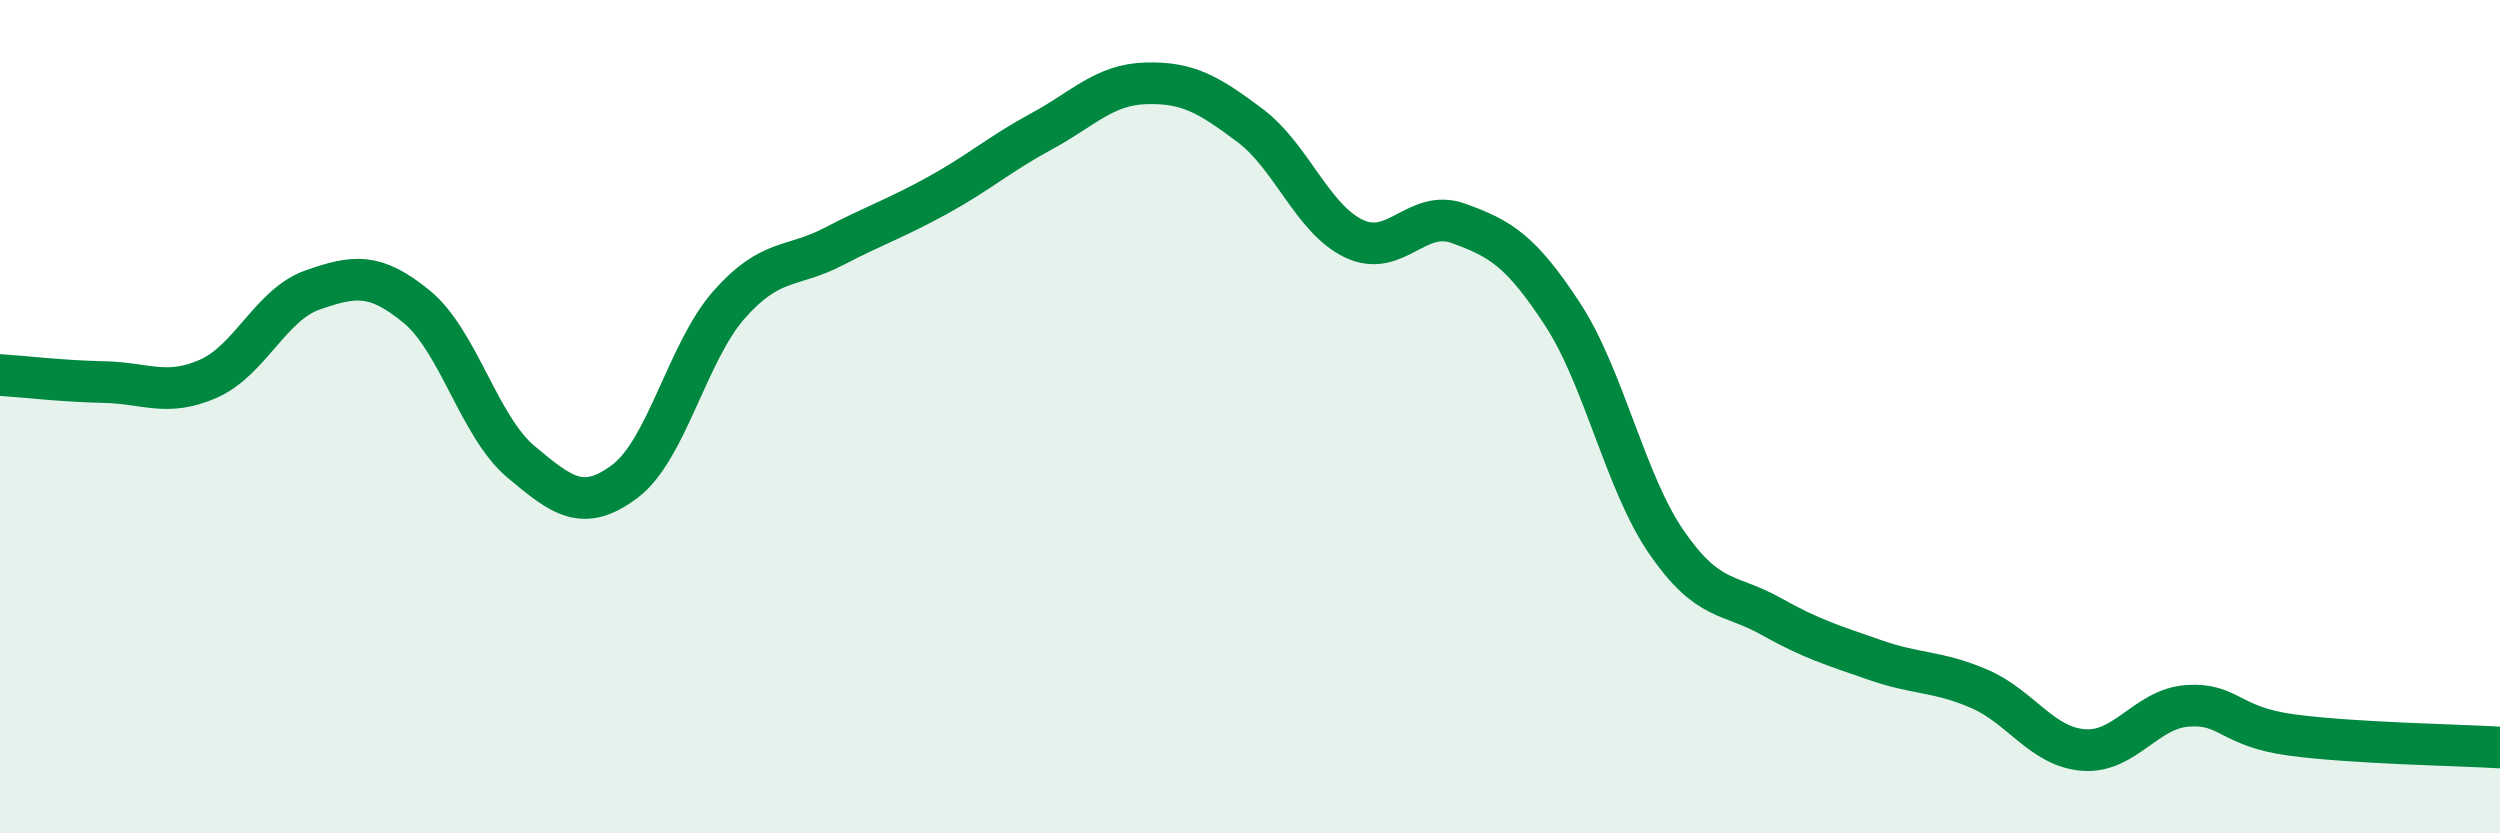
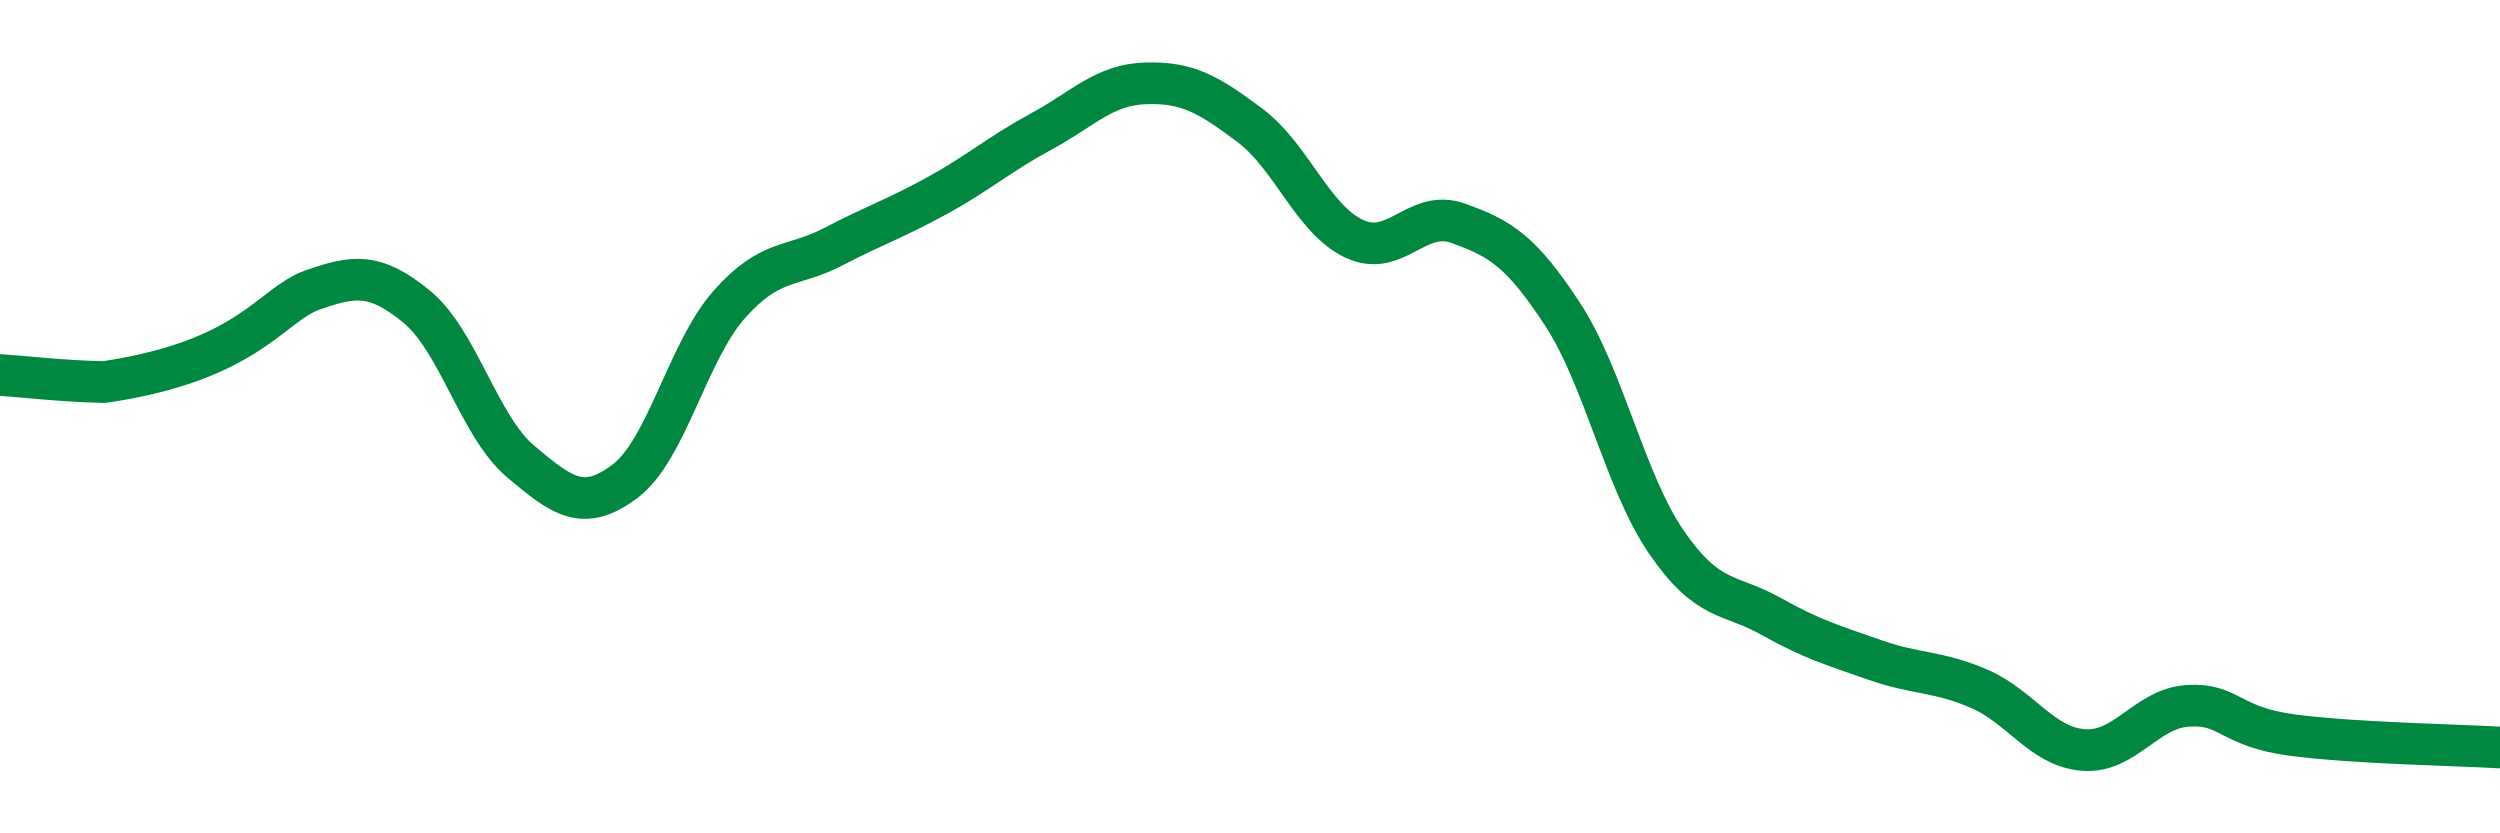
<svg xmlns="http://www.w3.org/2000/svg" width="60" height="20" viewBox="0 0 60 20">
-   <path d="M 0,9 C 0.5,9.03 1.5,9.15 2.5,9.17 C 3.5,9.19 4,9.53 5,9.09 C 6,8.65 6.5,7.31 7.5,6.96 C 8.5,6.61 9,6.54 10,7.36 C 11,8.18 11.5,10.24 12.5,11.08 C 13.5,11.92 14,12.3 15,11.55 C 16,10.8 16.5,8.44 17.5,7.31 C 18.5,6.18 19,6.44 20,5.92 C 21,5.4 21.5,5.24 22.5,4.69 C 23.5,4.14 24,3.69 25,3.15 C 26,2.61 26.5,2.03 27.5,2 C 28.5,1.97 29,2.26 30,3.01 C 31,3.76 31.5,5.26 32.5,5.73 C 33.5,6.2 34,5 35,5.36 C 36,5.72 36.5,6.01 37.5,7.54 C 38.5,9.07 39,11.57 40,13.02 C 41,14.47 41.5,14.23 42.5,14.79 C 43.5,15.35 44,15.49 45,15.84 C 46,16.19 46.5,16.1 47.5,16.53 C 48.5,16.96 49,17.92 50,18 C 51,18.08 51.5,17.01 52.5,16.94 C 53.5,16.87 53.5,17.44 55,17.64 C 56.5,17.84 59,17.88 60,17.94L60 20L0 20Z" fill="#008740" opacity="0.1" stroke-linecap="round" stroke-linejoin="round" />
-   <path d="M 0,9 C 0.5,9.03 1.5,9.15 2.5,9.17 C 3.5,9.19 4,9.53 5,9.09 C 6,8.65 6.5,7.31 7.5,6.96 C 8.5,6.61 9,6.54 10,7.36 C 11,8.18 11.5,10.24 12.5,11.08 C 13.5,11.92 14,12.3 15,11.55 C 16,10.8 16.5,8.44 17.5,7.31 C 18.5,6.18 19,6.44 20,5.92 C 21,5.4 21.5,5.24 22.5,4.69 C 23.5,4.14 24,3.69 25,3.15 C 26,2.61 26.5,2.03 27.5,2 C 28.5,1.97 29,2.26 30,3.01 C 31,3.76 31.5,5.26 32.5,5.73 C 33.5,6.2 34,5 35,5.36 C 36,5.72 36.5,6.01 37.5,7.54 C 38.5,9.07 39,11.57 40,13.02 C 41,14.47 41.5,14.23 42.5,14.79 C 43.5,15.35 44,15.49 45,15.84 C 46,16.19 46.5,16.1 47.5,16.53 C 48.5,16.96 49,17.92 50,18 C 51,18.08 51.5,17.01 52.5,16.94 C 53.5,16.87 53.5,17.44 55,17.64 C 56.5,17.84 59,17.88 60,17.94" stroke="#008740" stroke-width="1" fill="none" stroke-linecap="round" stroke-linejoin="round" />
+   <path d="M 0,9 C 0.5,9.03 1.5,9.15 2.5,9.17 C 6,8.65 6.5,7.31 7.5,6.96 C 8.5,6.61 9,6.54 10,7.36 C 11,8.18 11.5,10.24 12.5,11.08 C 13.5,11.92 14,12.3 15,11.55 C 16,10.8 16.5,8.44 17.5,7.31 C 18.5,6.18 19,6.44 20,5.92 C 21,5.4 21.5,5.24 22.5,4.69 C 23.5,4.14 24,3.69 25,3.15 C 26,2.61 26.5,2.03 27.5,2 C 28.5,1.97 29,2.26 30,3.01 C 31,3.76 31.5,5.26 32.5,5.73 C 33.5,6.2 34,5 35,5.36 C 36,5.72 36.5,6.01 37.5,7.54 C 38.5,9.07 39,11.57 40,13.02 C 41,14.47 41.5,14.23 42.5,14.79 C 43.5,15.35 44,15.49 45,15.84 C 46,16.19 46.5,16.1 47.5,16.53 C 48.5,16.96 49,17.92 50,18 C 51,18.08 51.5,17.01 52.5,16.94 C 53.5,16.87 53.5,17.44 55,17.64 C 56.5,17.84 59,17.88 60,17.94" stroke="#008740" stroke-width="1" fill="none" stroke-linecap="round" stroke-linejoin="round" />
</svg>